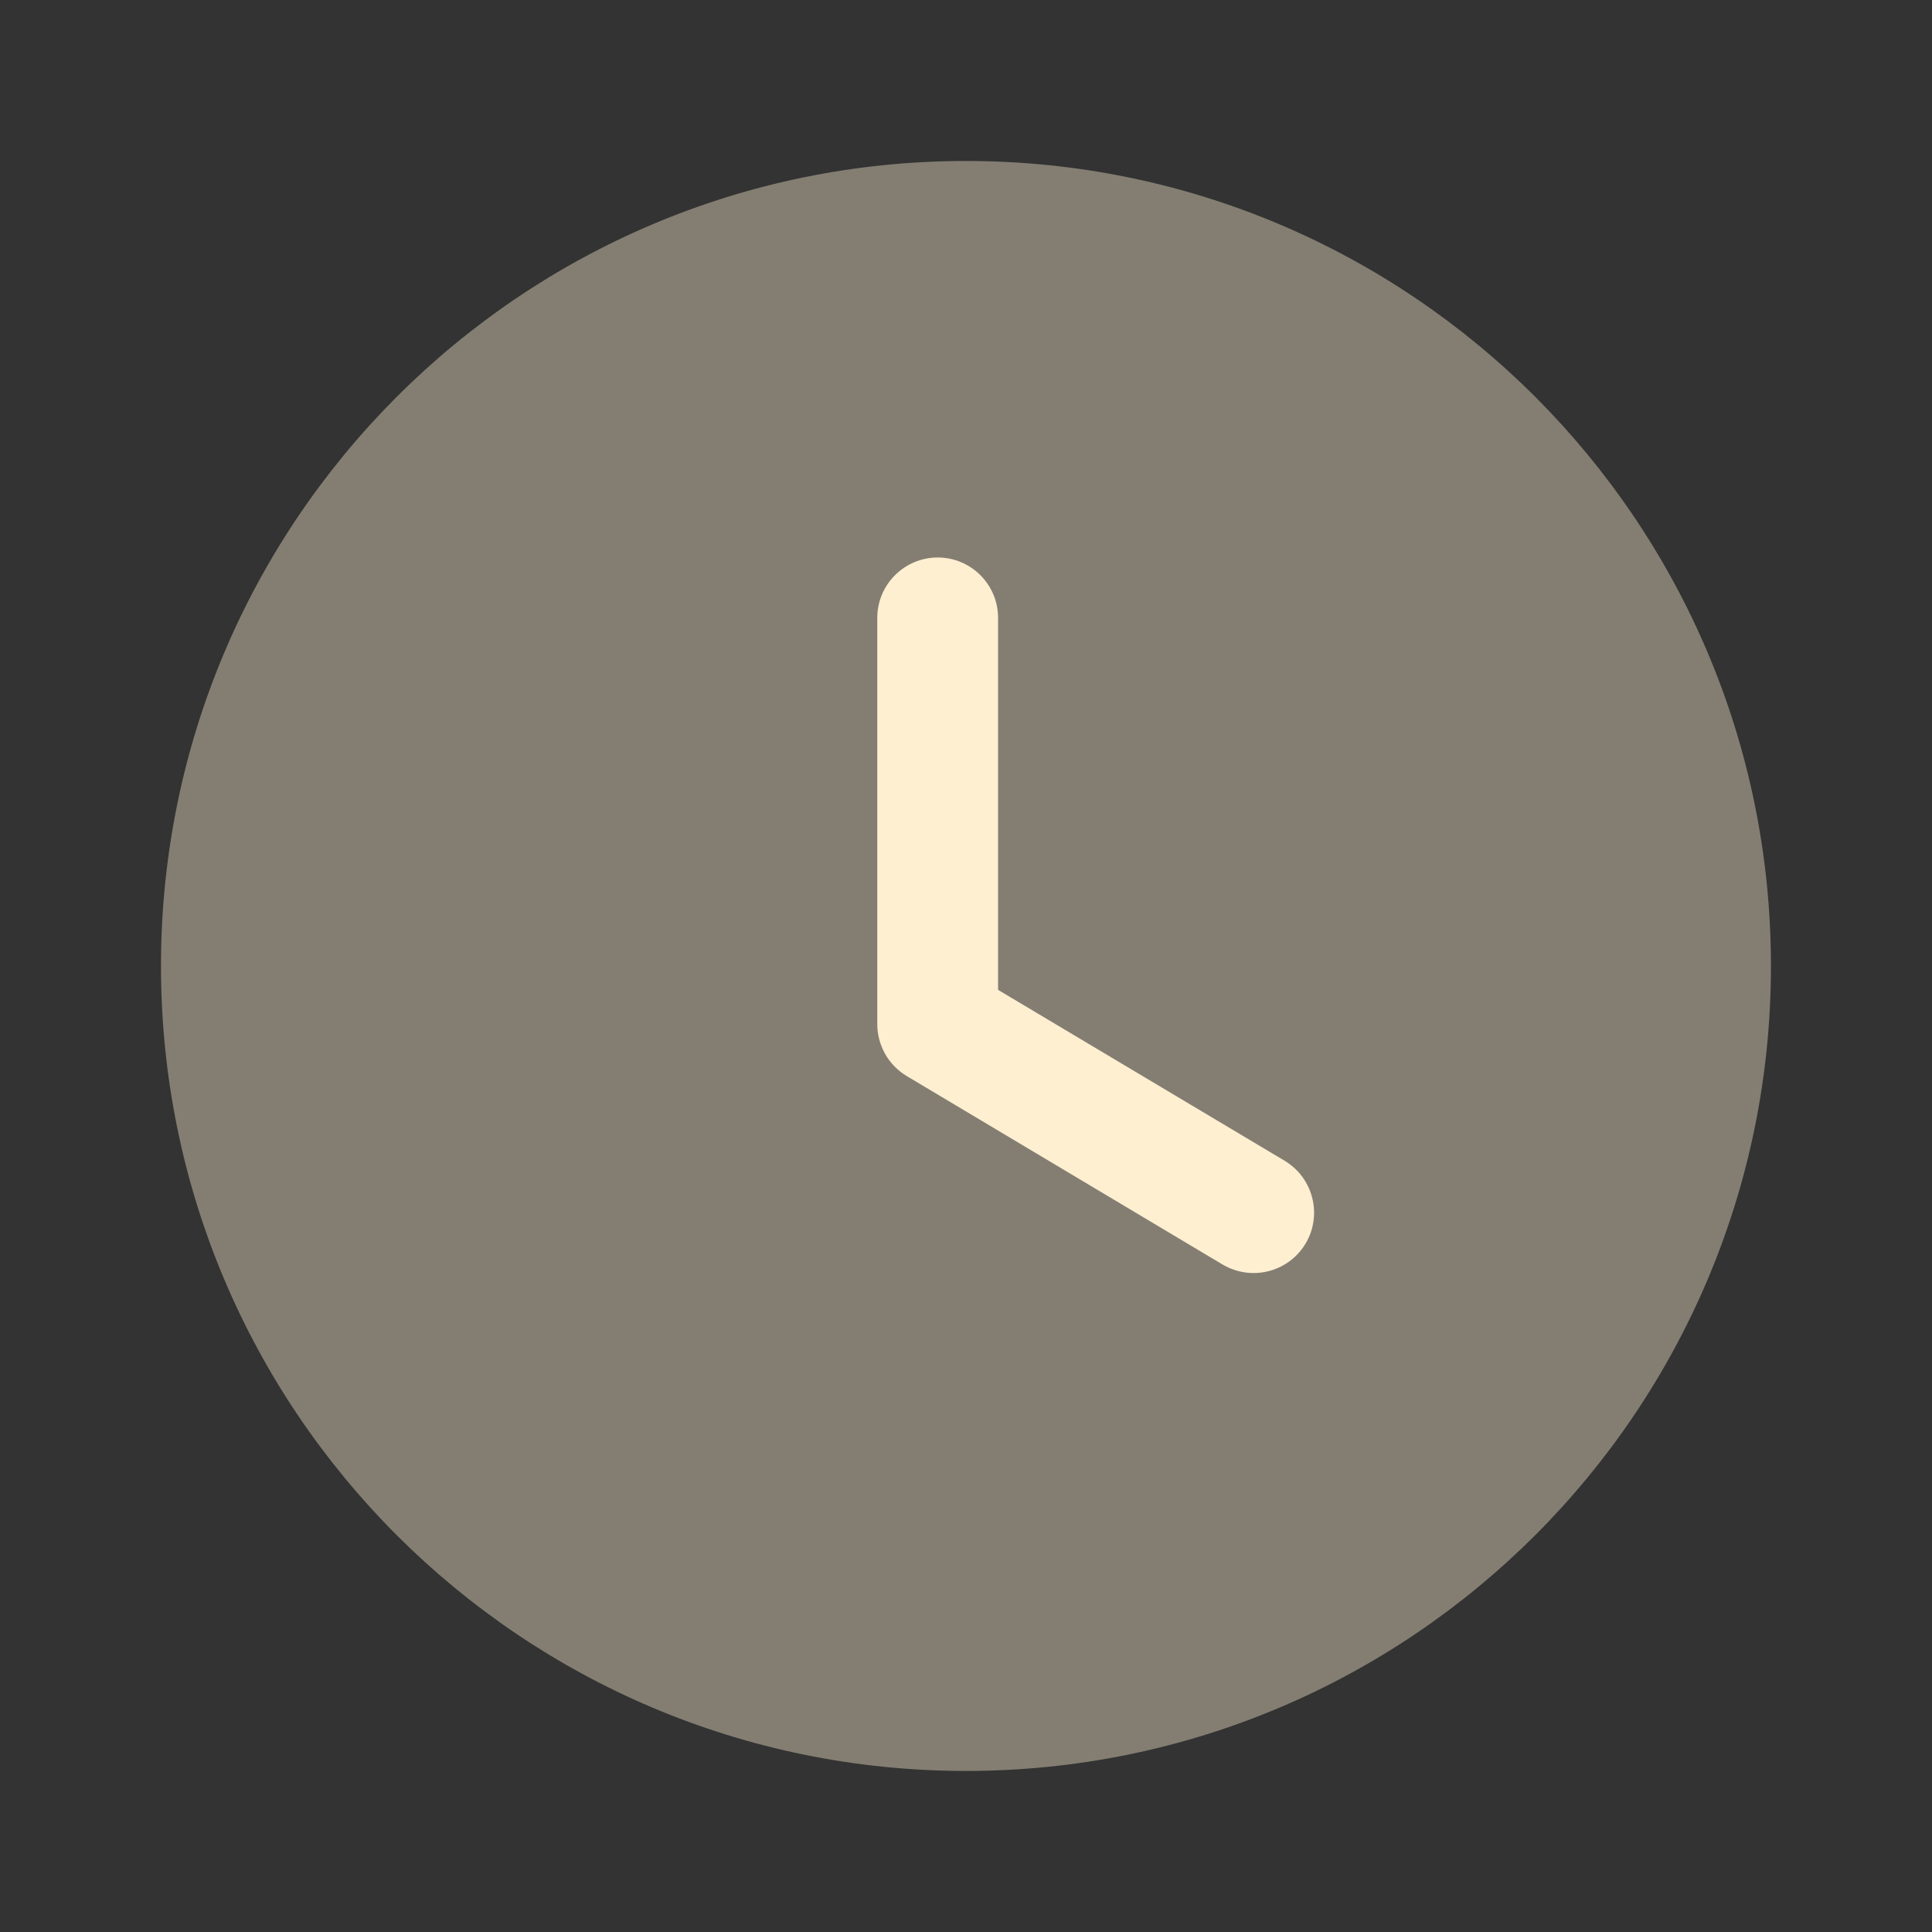
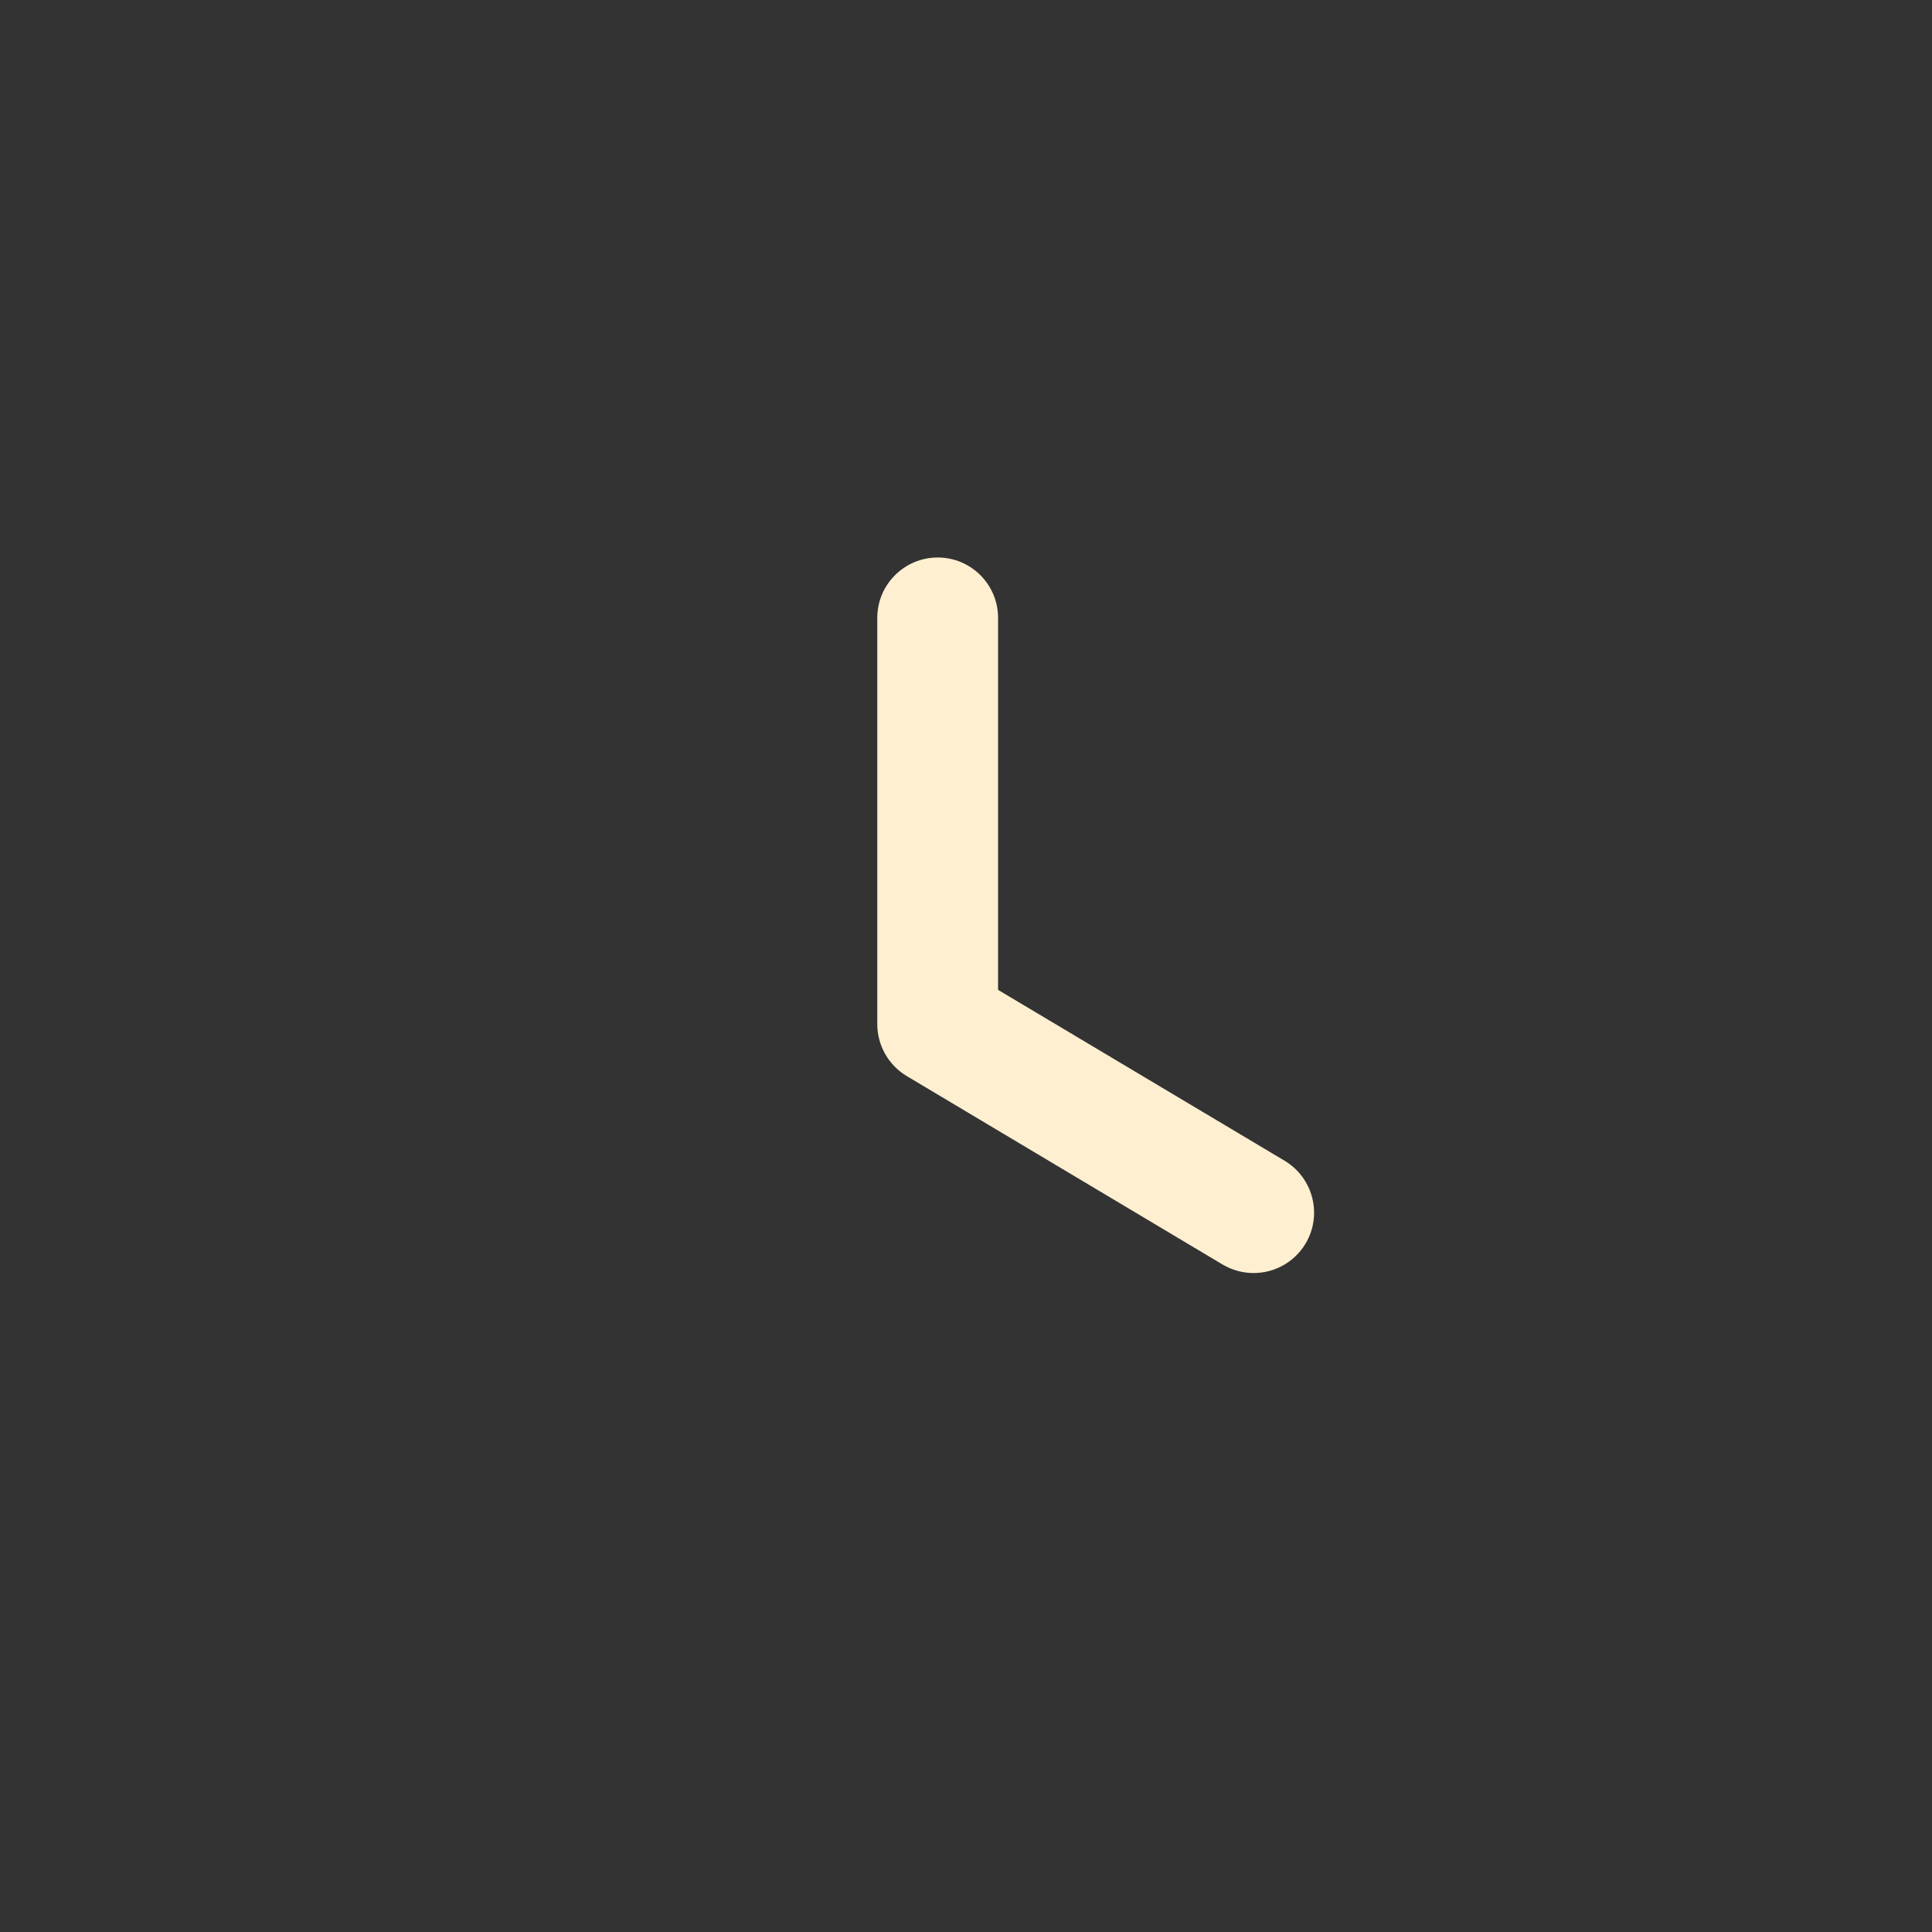
<svg xmlns="http://www.w3.org/2000/svg" width="25" height="25" viewBox="0 0 25 25" fill="none">
  <rect x="0" y="0" width="25" height="25" fill="#333333" stroke="none" />
-   <path opacity="0.4" d="M22.916 12.5C22.916 18.254 18.253 22.916 12.5 22.916C6.747 22.916 2.083 18.254 2.083 12.5C2.083 6.748 6.747 2.083 12.5 2.083C18.253 2.083 22.916 6.748 22.916 12.5" fill="#FEEFD1" />
  <path d="M16.222 16.473C16.086 16.473 15.948 16.438 15.822 16.364L11.733 13.924C11.497 13.783 11.352 13.527 11.352 13.252V7.995C11.352 7.564 11.703 7.214 12.134 7.214C12.565 7.214 12.915 7.564 12.915 7.995V12.809L16.623 15.02C16.993 15.242 17.115 15.721 16.894 16.092C16.747 16.337 16.488 16.473 16.222 16.473" fill="#FEEFD1" />
</svg>